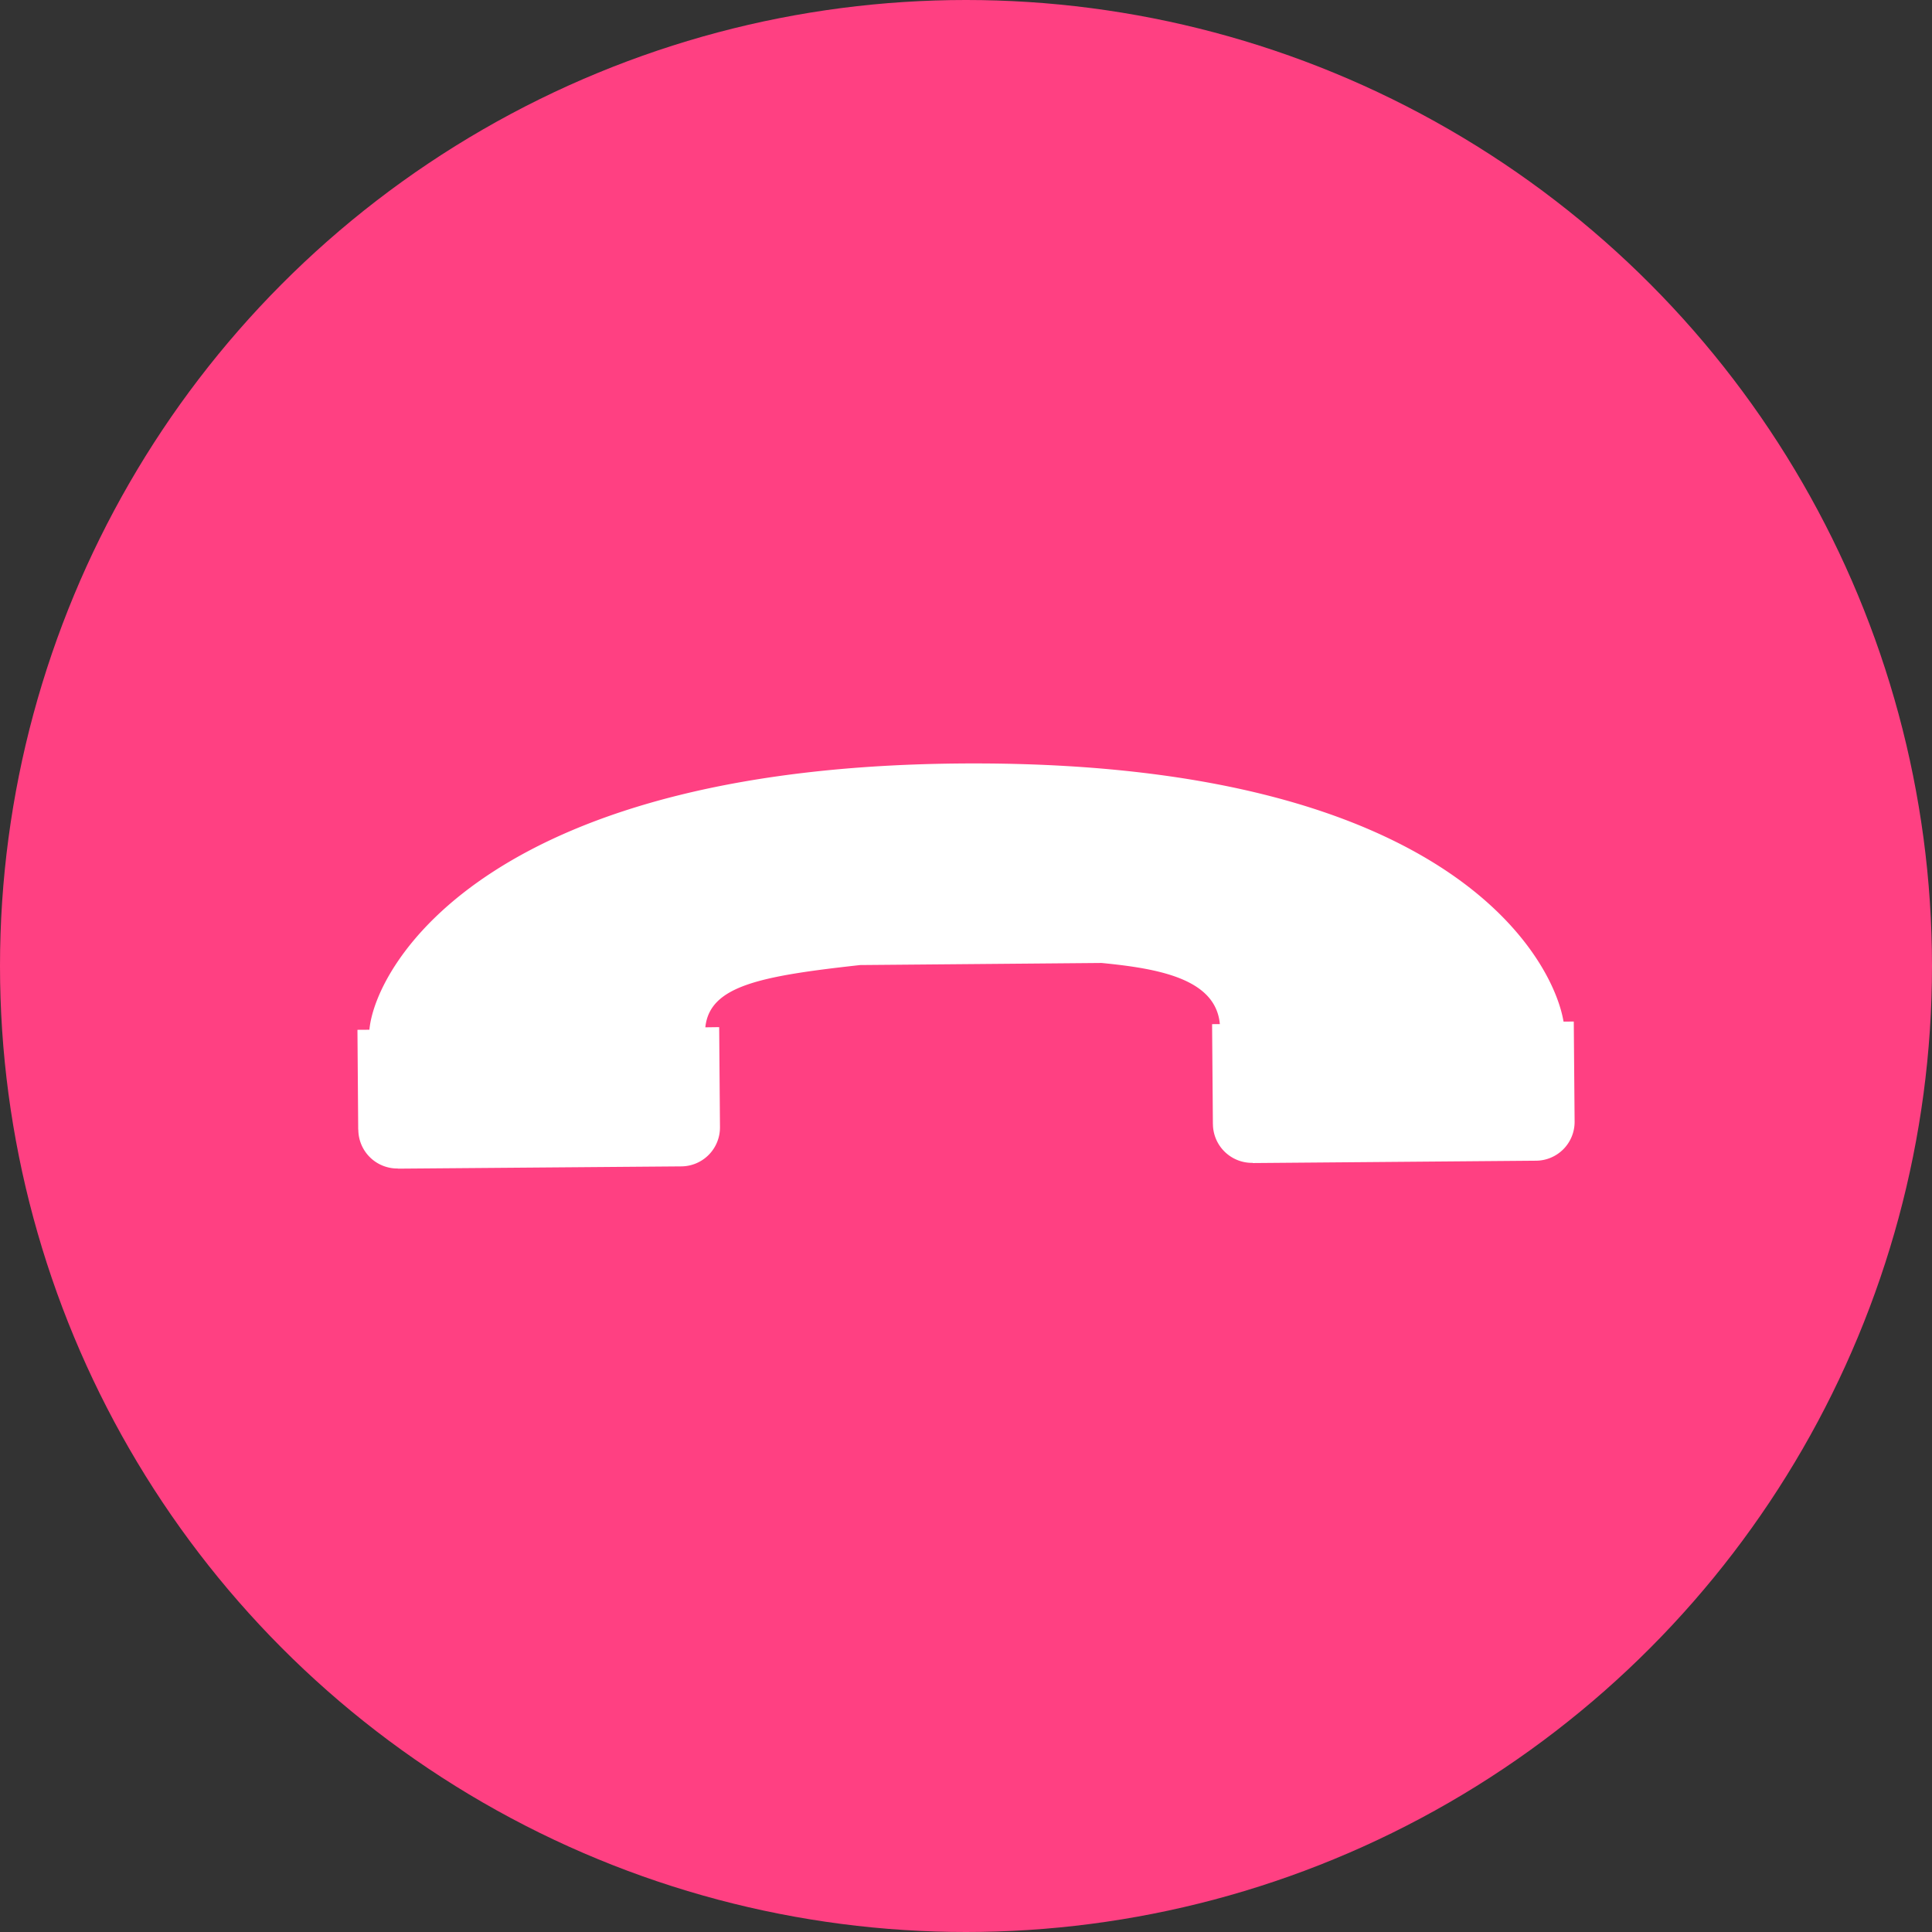
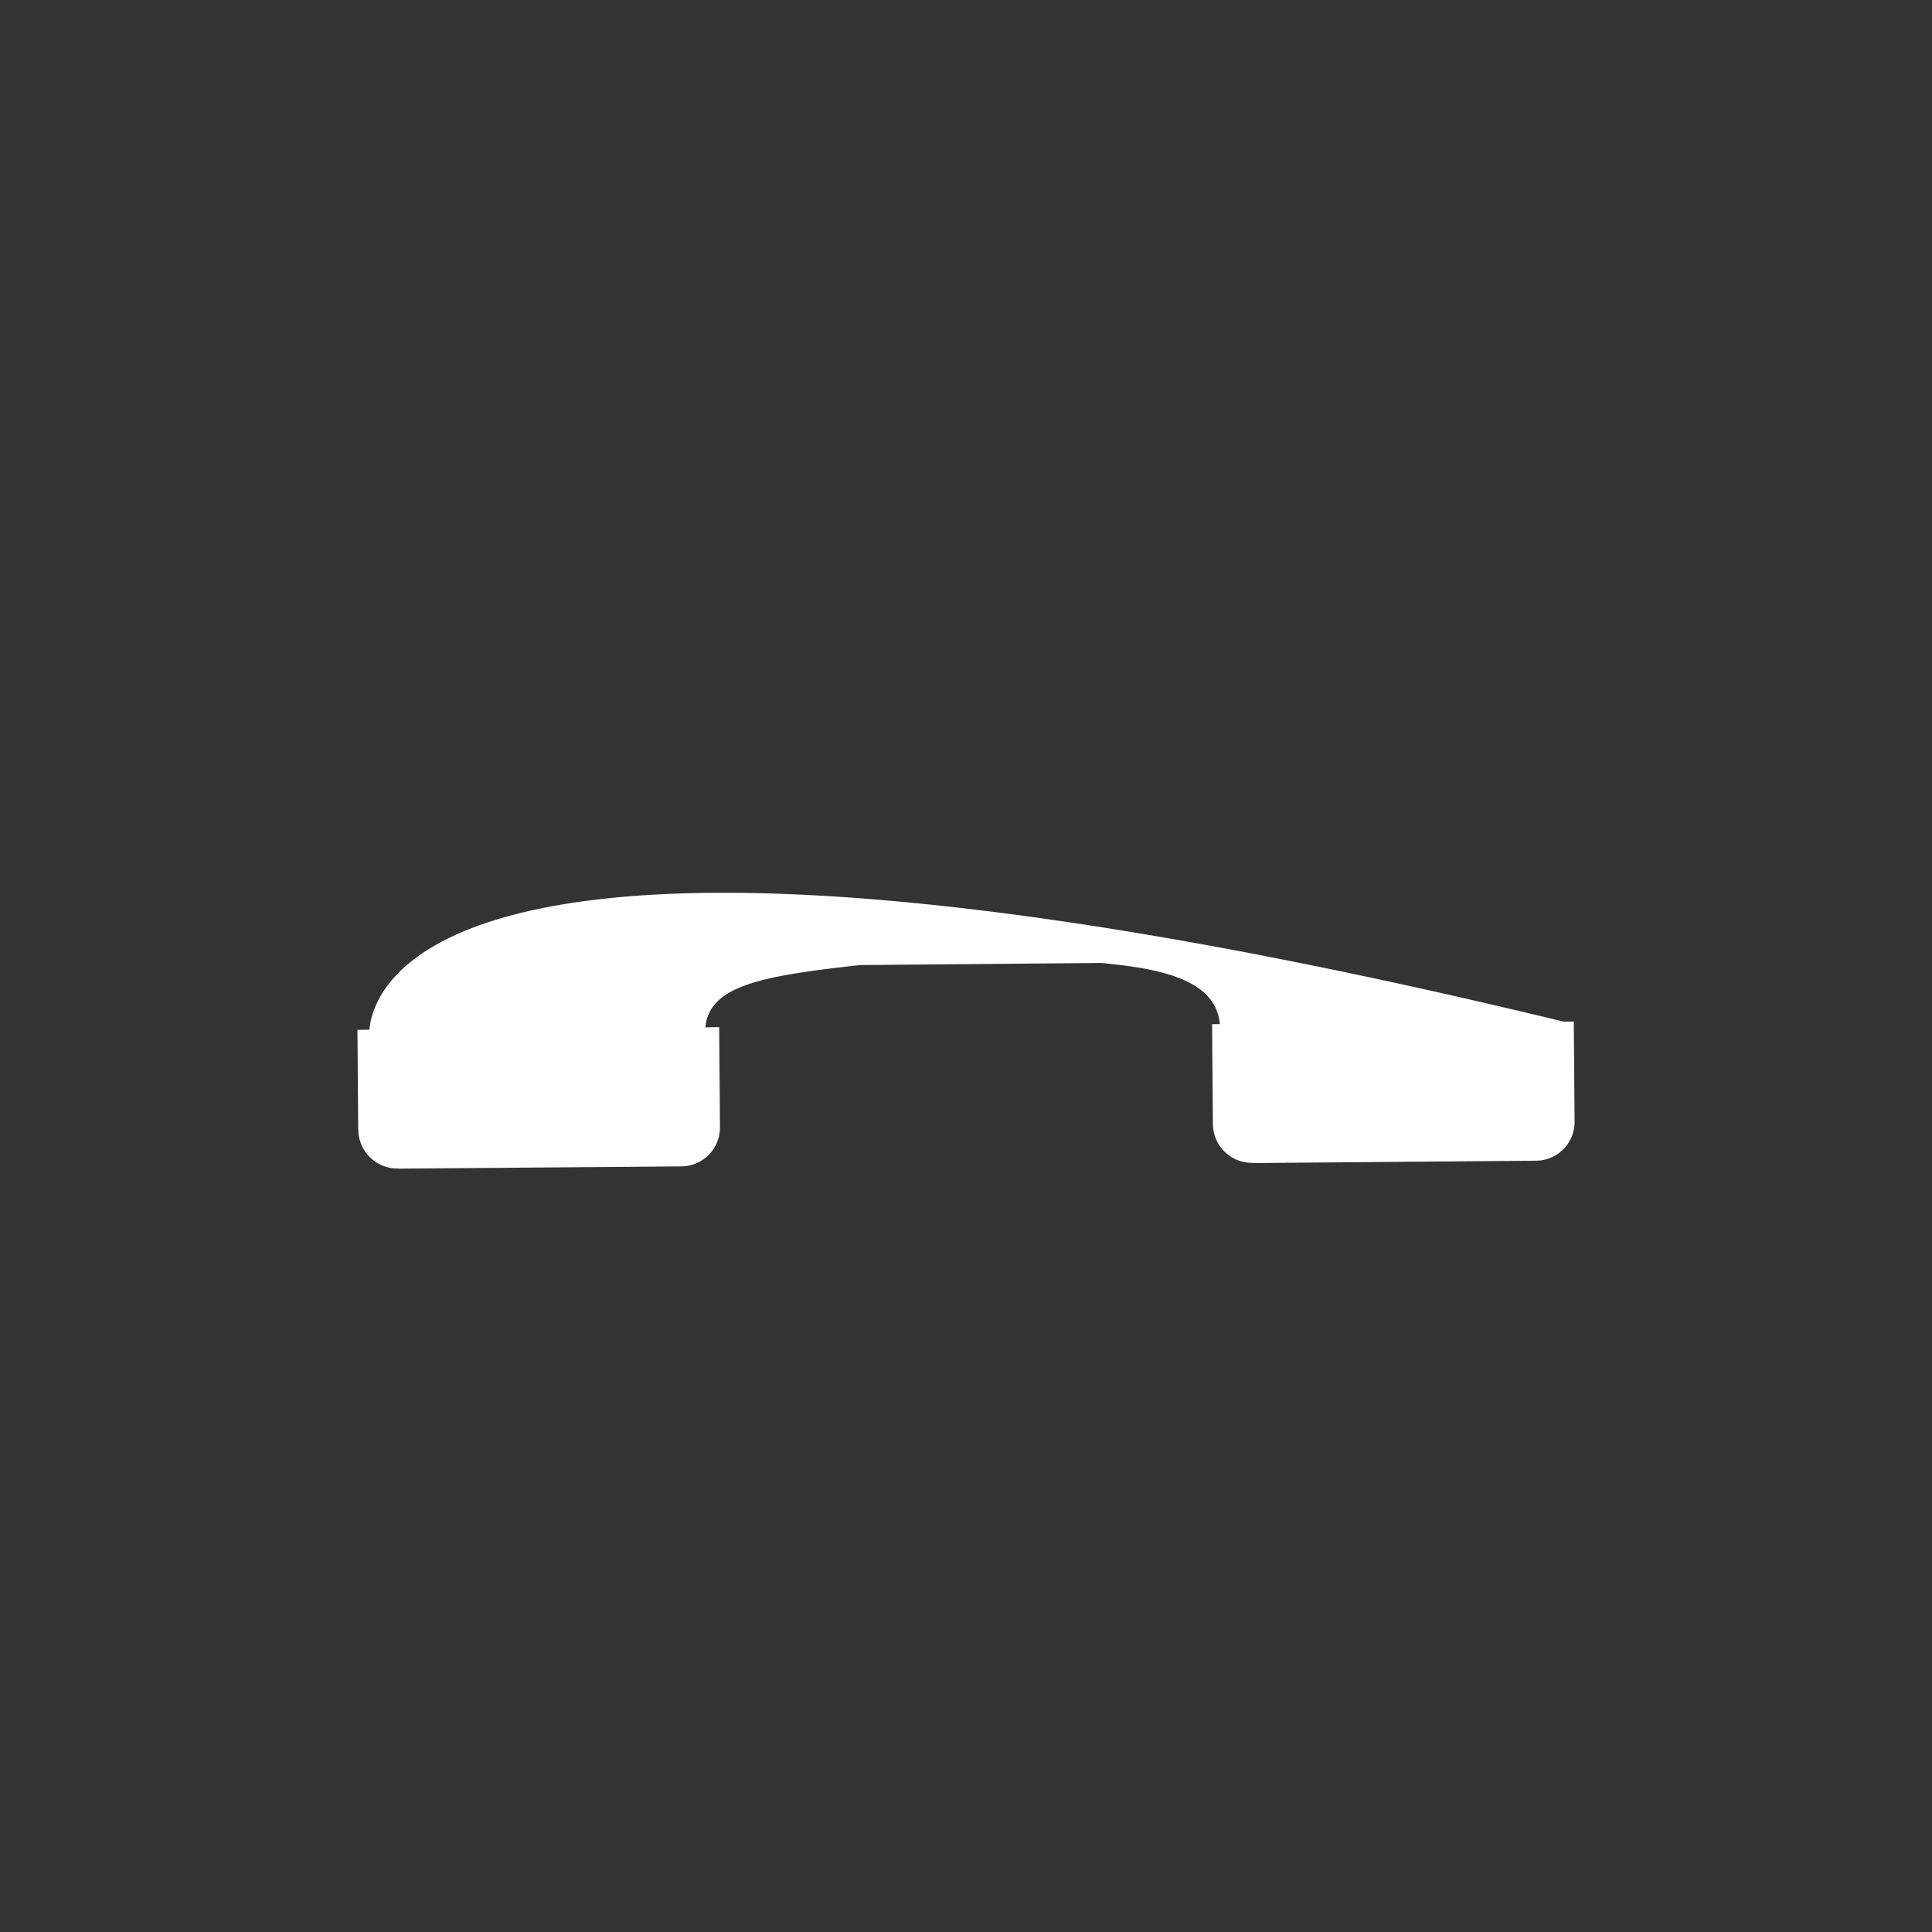
<svg xmlns="http://www.w3.org/2000/svg" version="1.1" width="512" height="512" x="0" y="0" viewBox="0 0 32.192 32.192" style="enable-background:new 0 0 512 512" xml:space="preserve">
  <rect x="0" y="0" width="32.192" height="32.192" fill="#333333" stroke="none" />
-   <circle r="16.096" cx="16.096" cy="16.096" fill="#ff4082" shape="circle" />
  <g transform="matrix(0.63,0,0,0.63,5.956,5.956)">
-     <path d="m0 17.783.02 2.637.003.004a1.032 1.032 0 0 0 1.047 1.027l.007.004 7.489-.06a1.029 1.029 0 0 0 1.022-1.043l-.021-2.64-.366.005c.114-1.096 1.444-1.354 4.096-1.647l6.383-.055c1.534.149 3.022.425 3.129 1.617l-.205.001.021 2.637.001.004a1.033 1.033 0 0 0 1.049 1.028l.006.005 7.488-.062a1.027 1.027 0 0 0 1.023-1.041l-.022-2.64-.271.002c-.264-1.604-2.91-6.78-15.413-6.828C3.511 10.691.474 16.061.316 17.781L0 17.783z" fill="#ffffff" opacity="1" data-original="#000000" />
+     <path d="m0 17.783.02 2.637.003.004a1.032 1.032 0 0 0 1.047 1.027l.007.004 7.489-.06a1.029 1.029 0 0 0 1.022-1.043l-.021-2.64-.366.005c.114-1.096 1.444-1.354 4.096-1.647l6.383-.055c1.534.149 3.022.425 3.129 1.617l-.205.001.021 2.637.001.004a1.033 1.033 0 0 0 1.049 1.028l.006.005 7.488-.062a1.027 1.027 0 0 0 1.023-1.041l-.022-2.64-.271.002C3.511 10.691.474 16.061.316 17.781L0 17.783z" fill="#ffffff" opacity="1" data-original="#000000" />
  </g>
</svg>